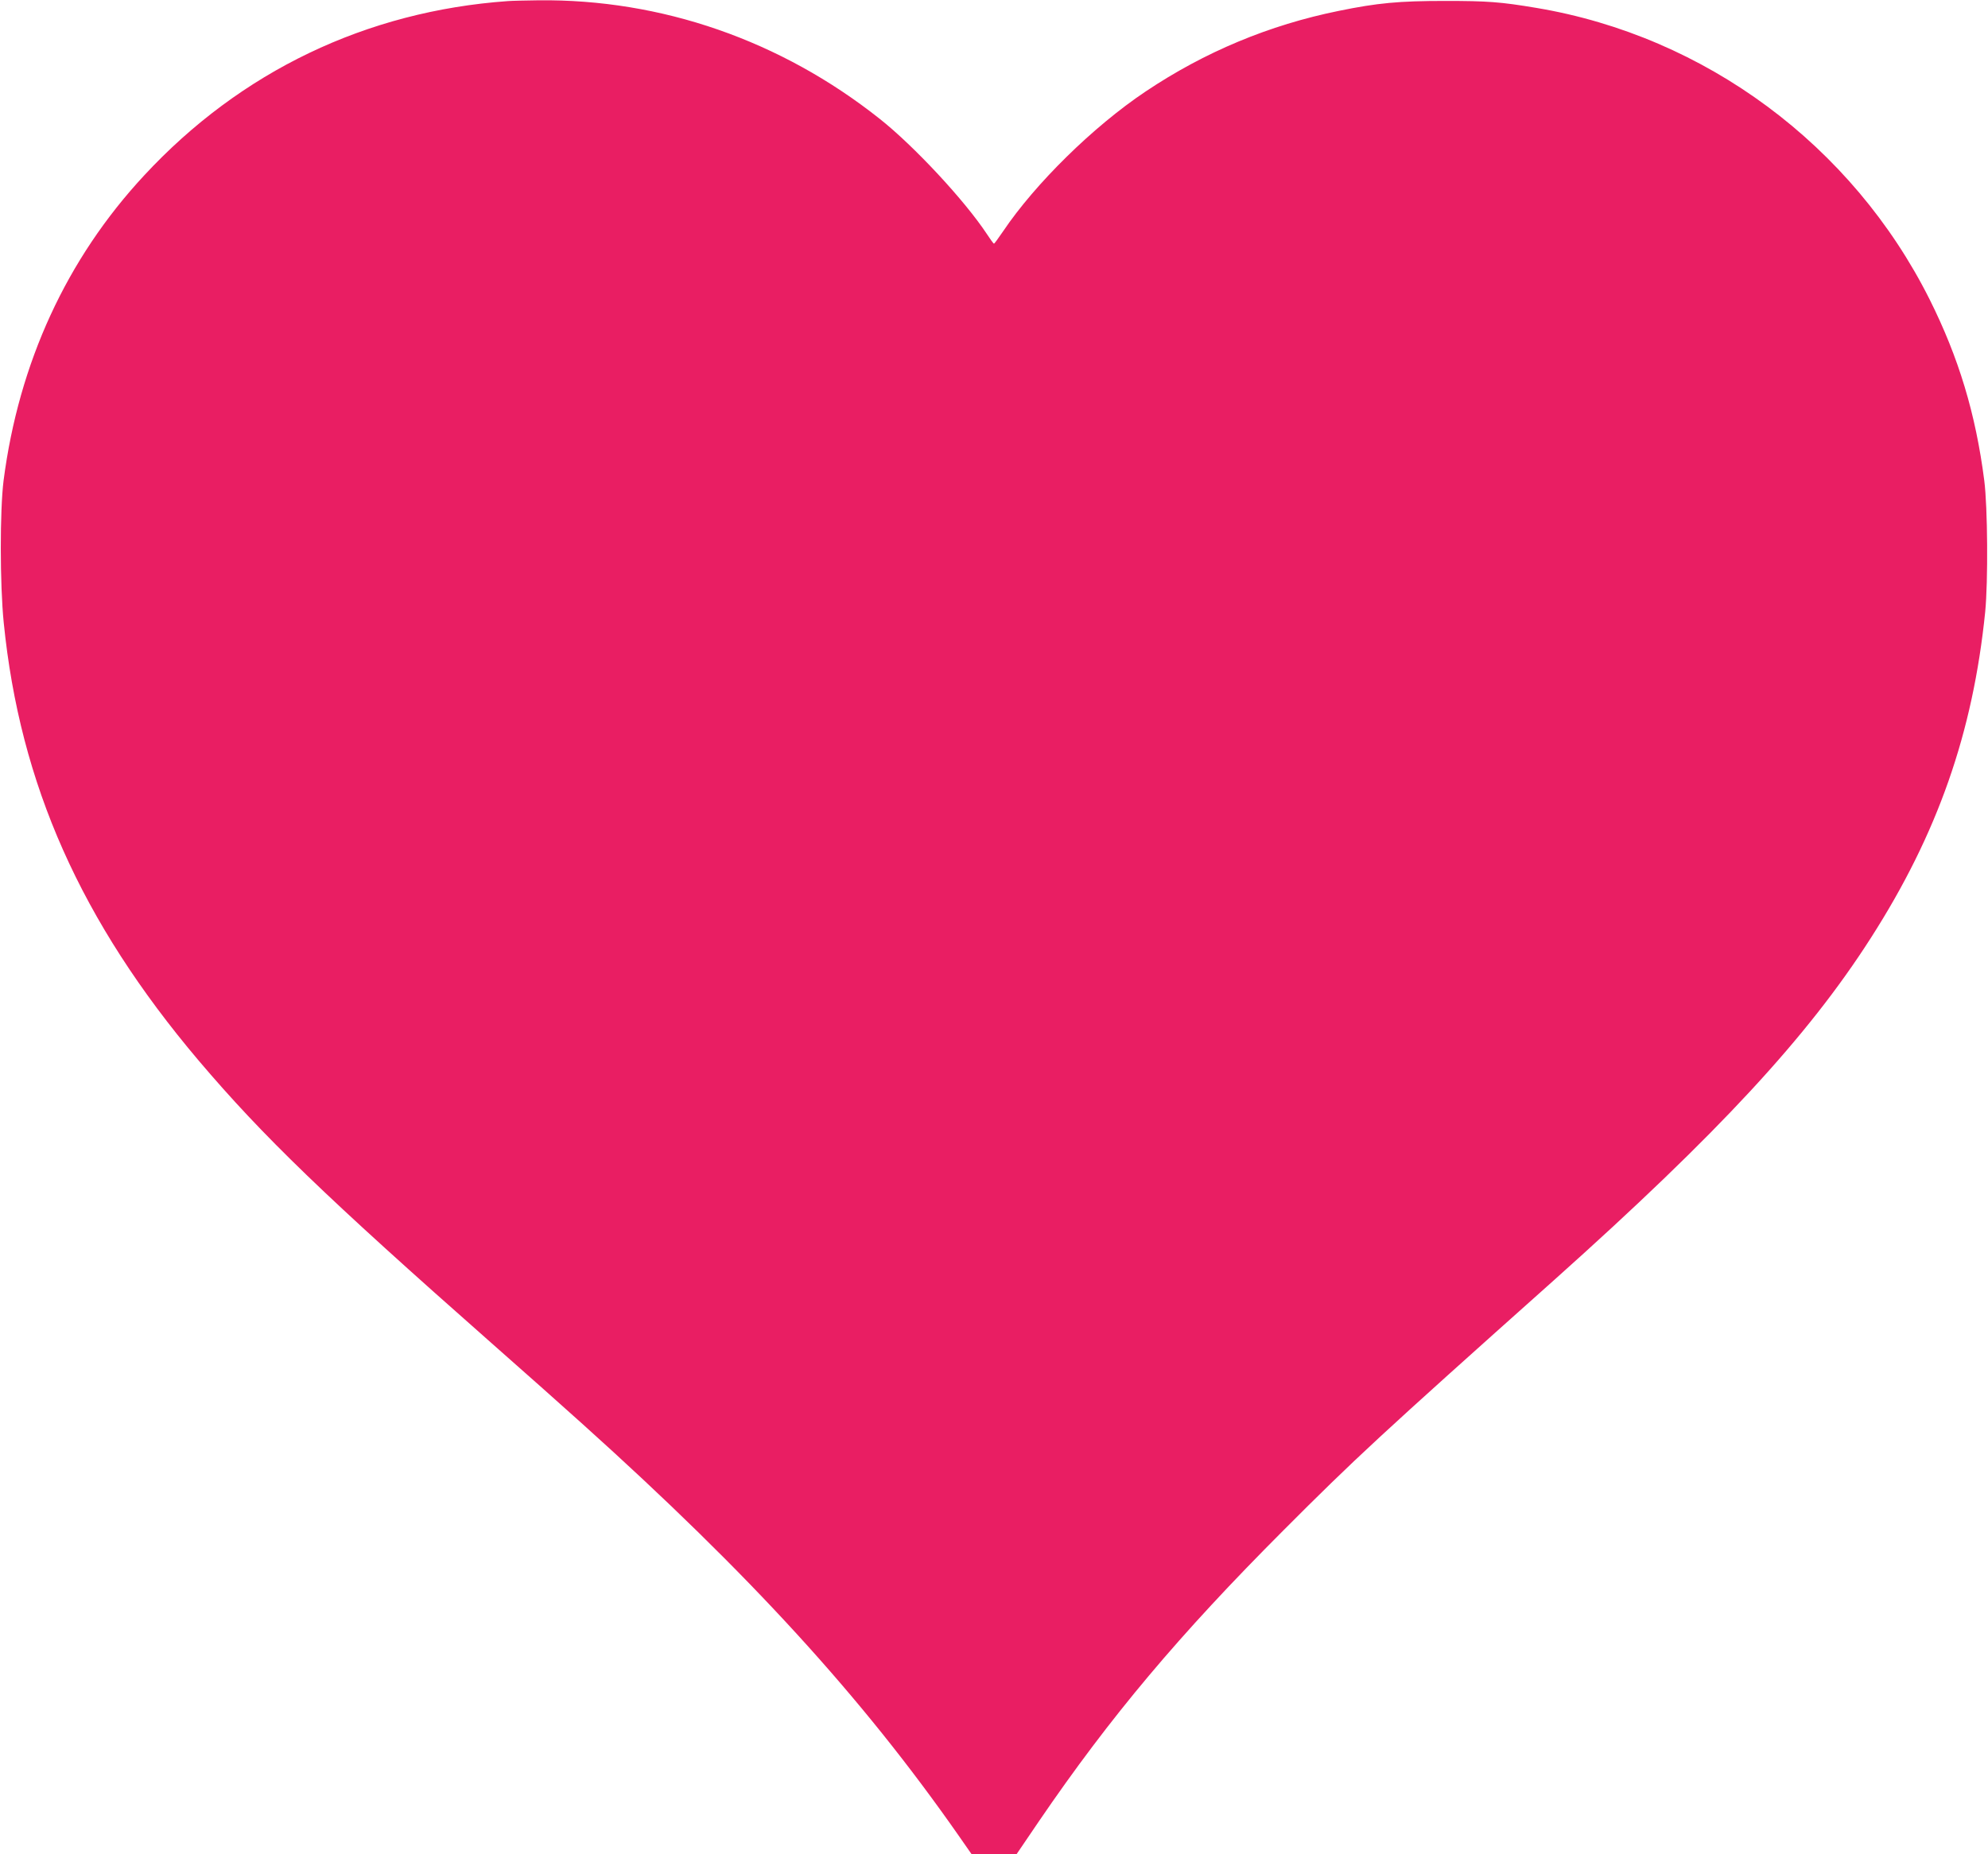
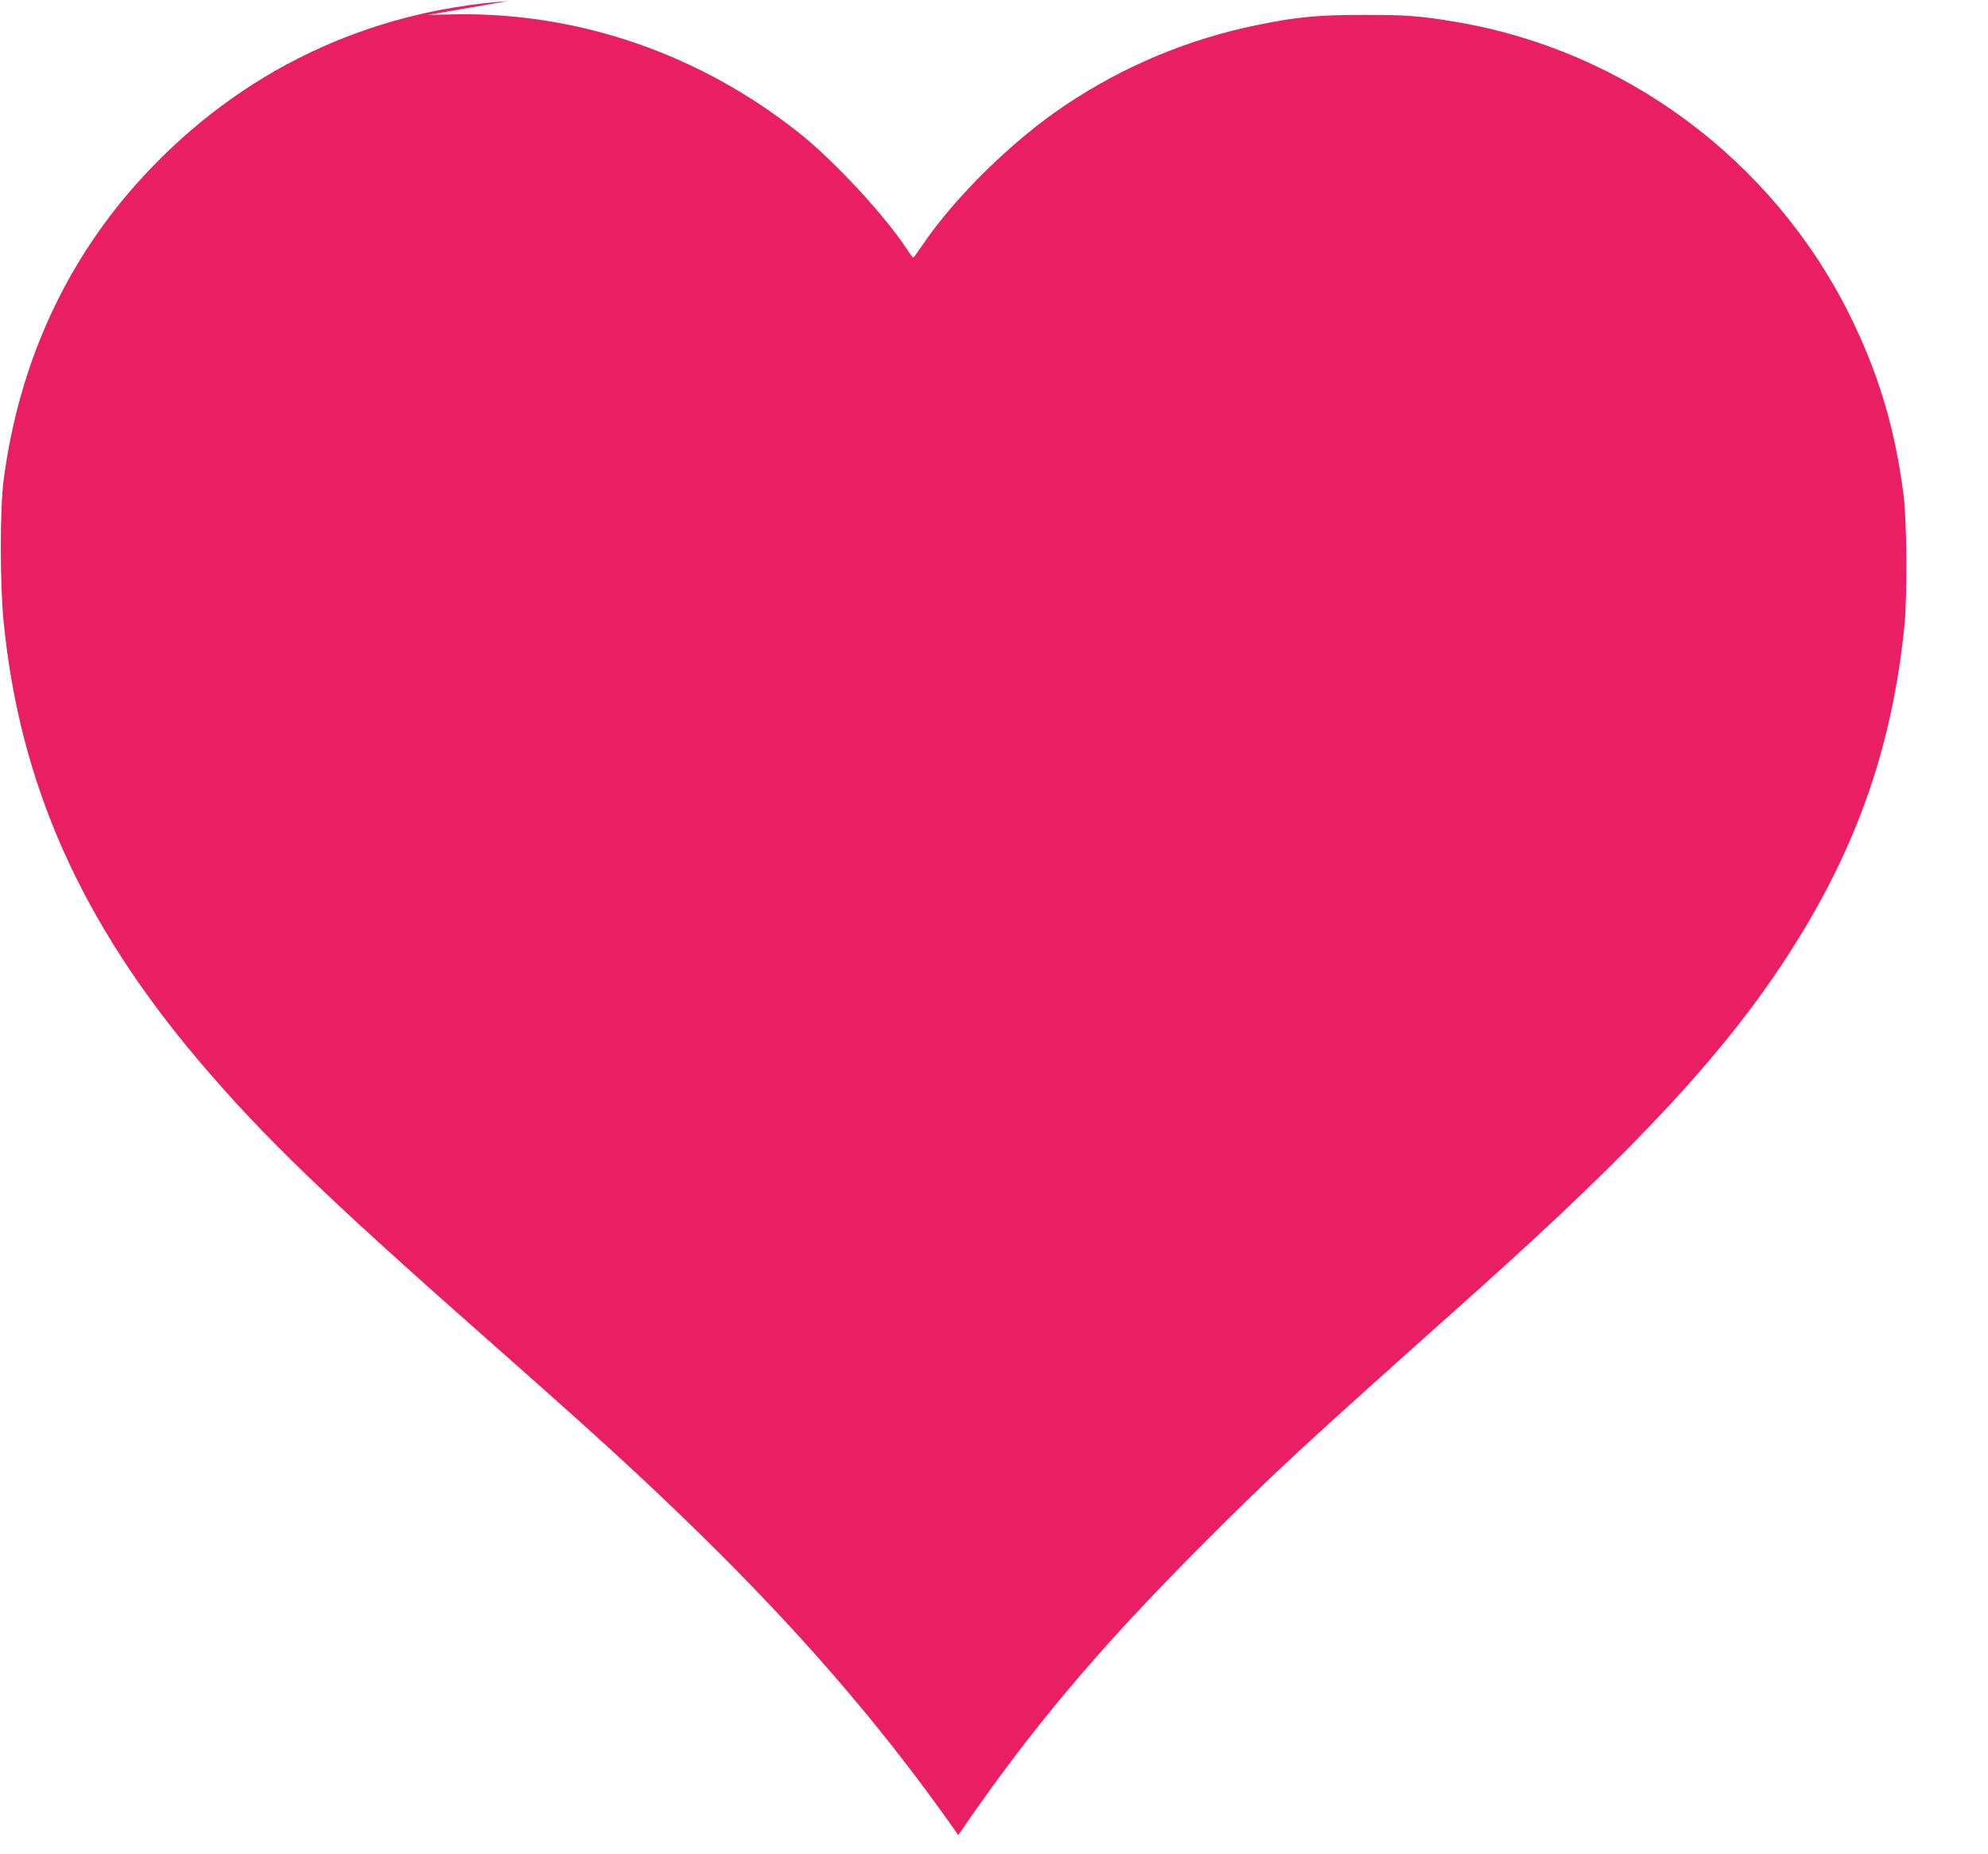
<svg xmlns="http://www.w3.org/2000/svg" version="1.0" width="1280pt" height="1194pt" viewBox="0 0 1280 1194" preserveAspectRatio="xMidYMid meet">
  <g transform="translate(0,1194) scale(0.1,-0.1)" fill="#e91e63" stroke="none">
-     <path d="M3270 11933 c-912 -65 -1721 -453 -2342 -1123 -499 -537 -807 -1207 -905 -1965 -24 -192 -24 -666 1 -915 104 -1041 497 -1924 1255 -2820 414 -488 816 -876 1886 -1820 209 -184 472 -418 585 -520 1080 -971 1798 -1758 2420 -2648 l85 -122 145 0 146 0 144 212 c460 674 902 1200 1575 1874 461 462 614 604 1741 1610 1059 947 1632 1566 2040 2204 429 670 657 1320 736 2100 19 194 16 674 -6 845 -55 430 -165 793 -352 1167 -497 992 -1445 1695 -2531 1877 -232 39 -316 45 -588 45 -298 0 -436 -13 -685 -64 -448 -91 -863 -264 -1245 -520 -336 -225 -710 -593 -916 -899 -30 -44 -56 -80 -59 -80 -3 -1 -23 27 -46 62 -142 215 -467 565 -689 741 -637 506 -1407 773 -2199 764 -83 -1 -171 -3 -196 -5z" />
+     <path d="M3270 11933 c-912 -65 -1721 -453 -2342 -1123 -499 -537 -807 -1207 -905 -1965 -24 -192 -24 -666 1 -915 104 -1041 497 -1924 1255 -2820 414 -488 816 -876 1886 -1820 209 -184 472 -418 585 -520 1080 -971 1798 -1758 2420 -2648 c460 674 902 1200 1575 1874 461 462 614 604 1741 1610 1059 947 1632 1566 2040 2204 429 670 657 1320 736 2100 19 194 16 674 -6 845 -55 430 -165 793 -352 1167 -497 992 -1445 1695 -2531 1877 -232 39 -316 45 -588 45 -298 0 -436 -13 -685 -64 -448 -91 -863 -264 -1245 -520 -336 -225 -710 -593 -916 -899 -30 -44 -56 -80 -59 -80 -3 -1 -23 27 -46 62 -142 215 -467 565 -689 741 -637 506 -1407 773 -2199 764 -83 -1 -171 -3 -196 -5z" />
  </g>
</svg>